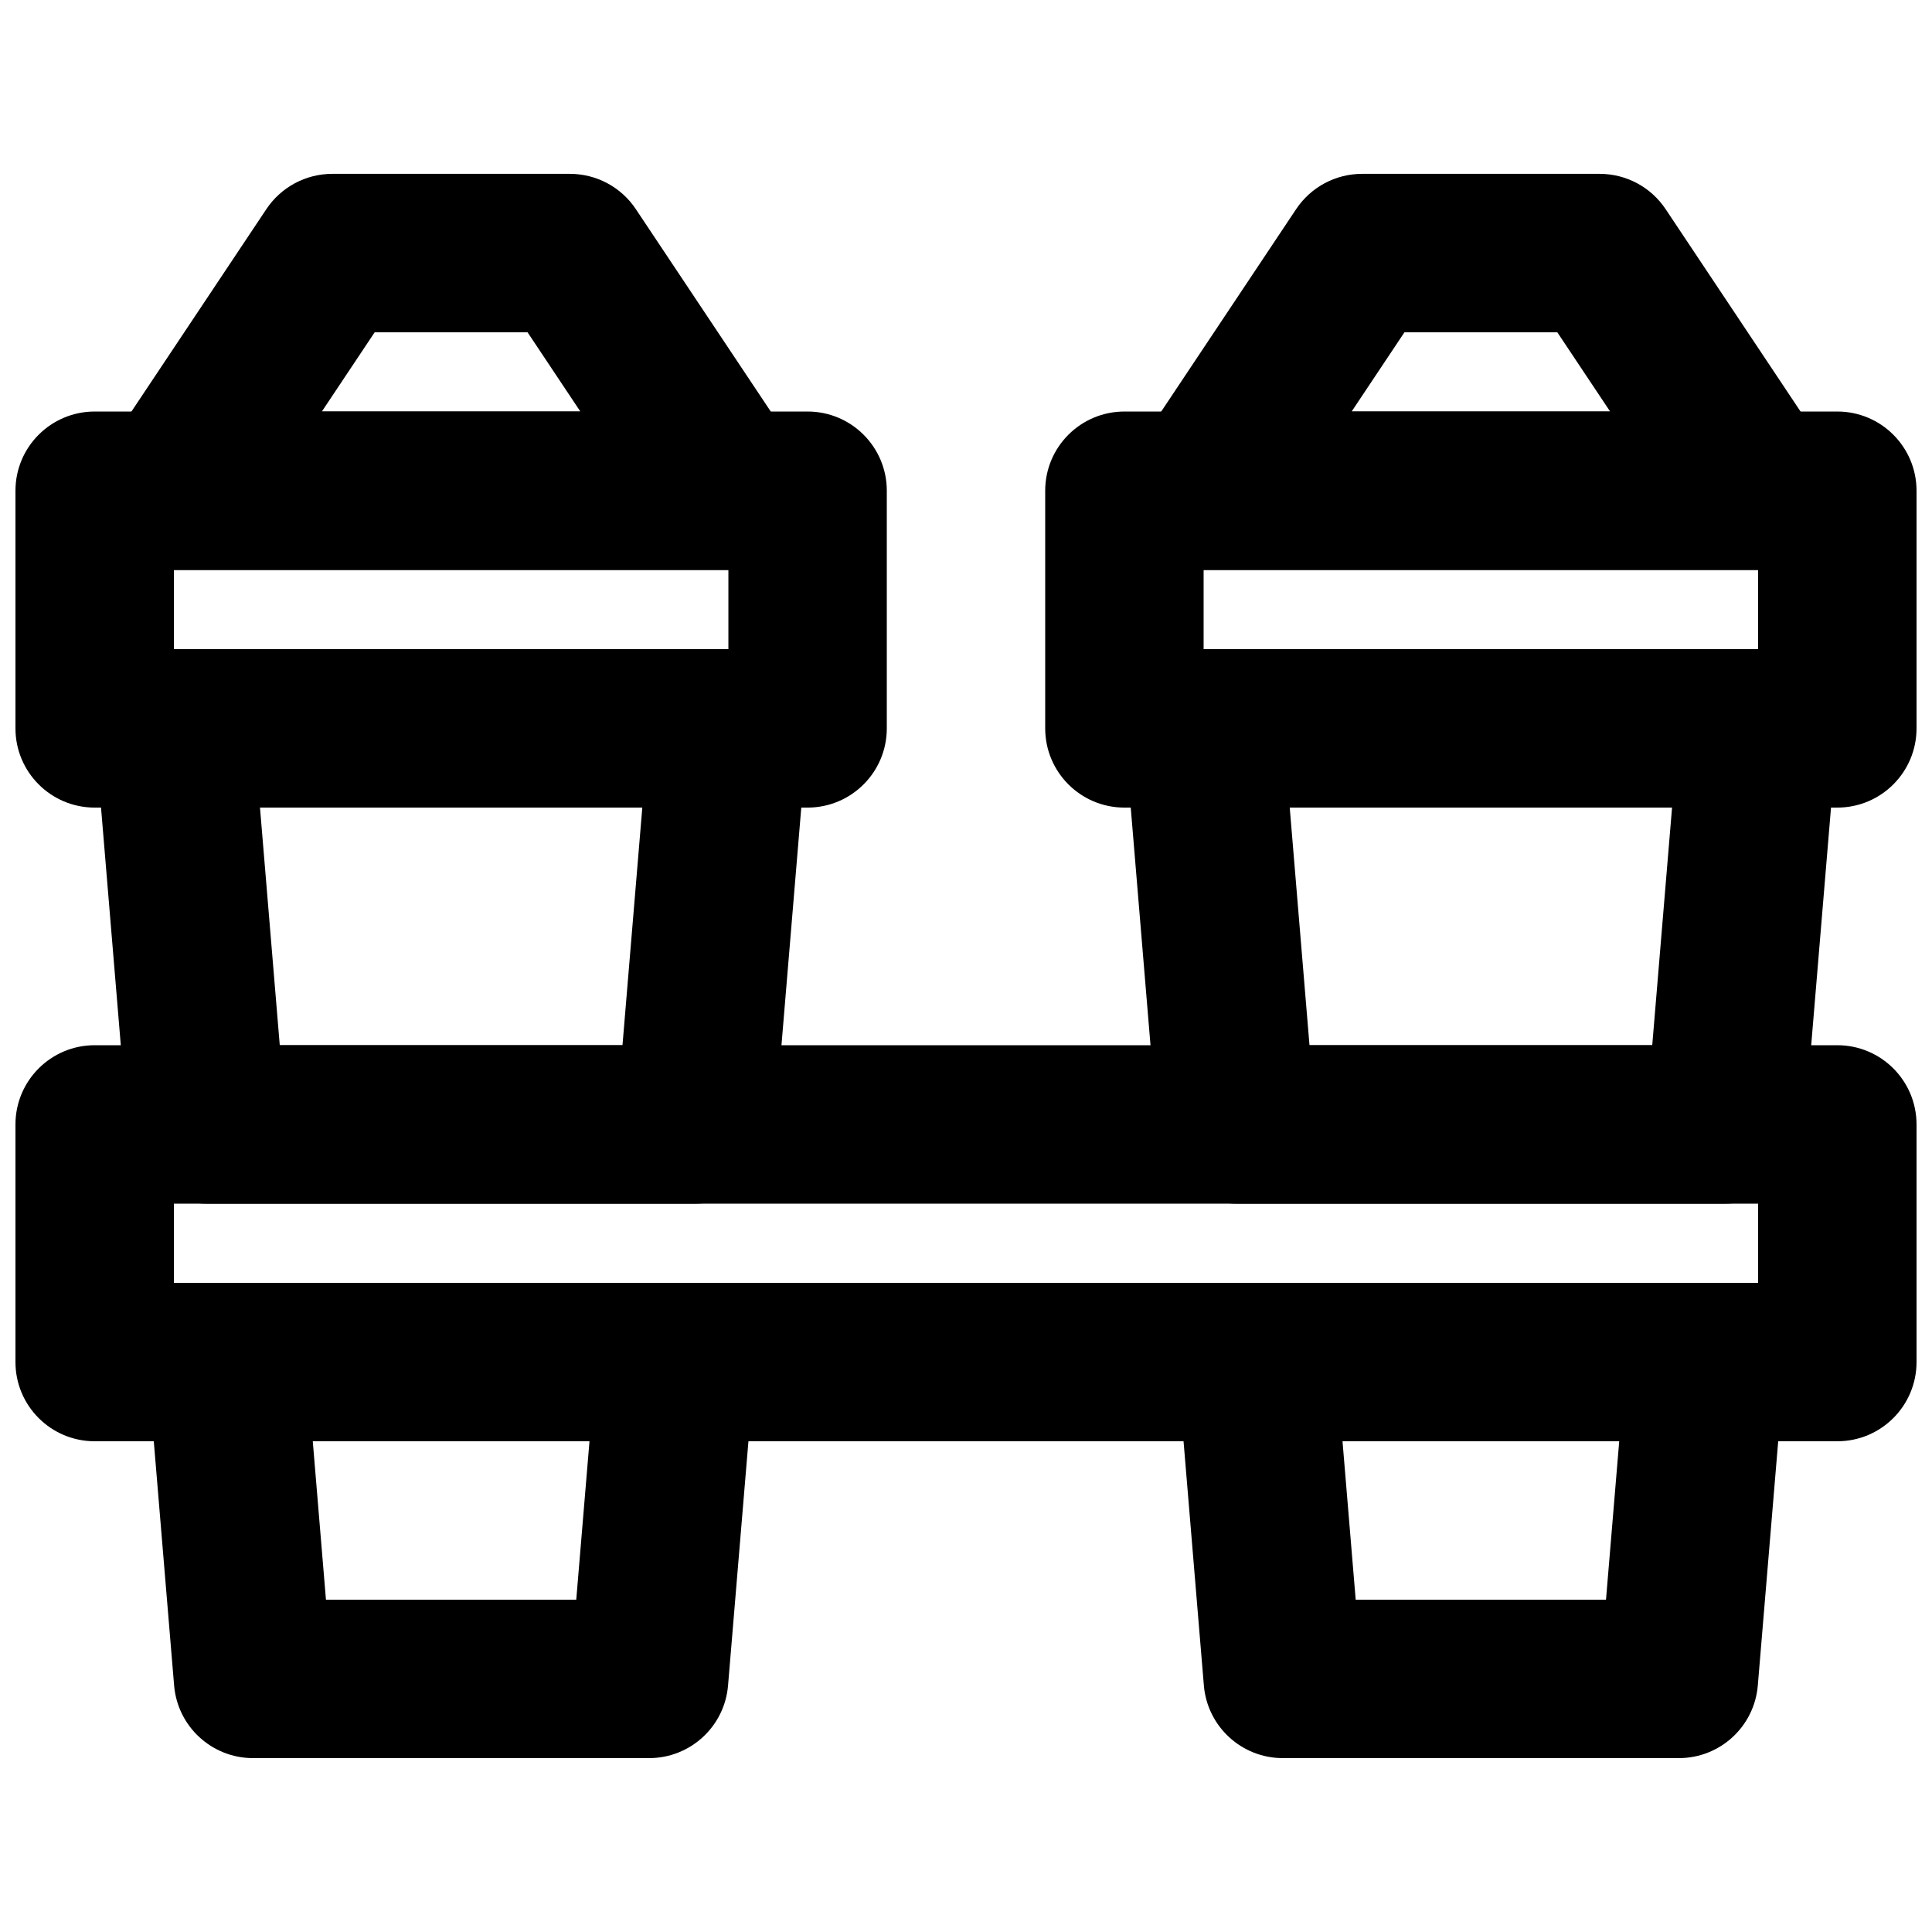
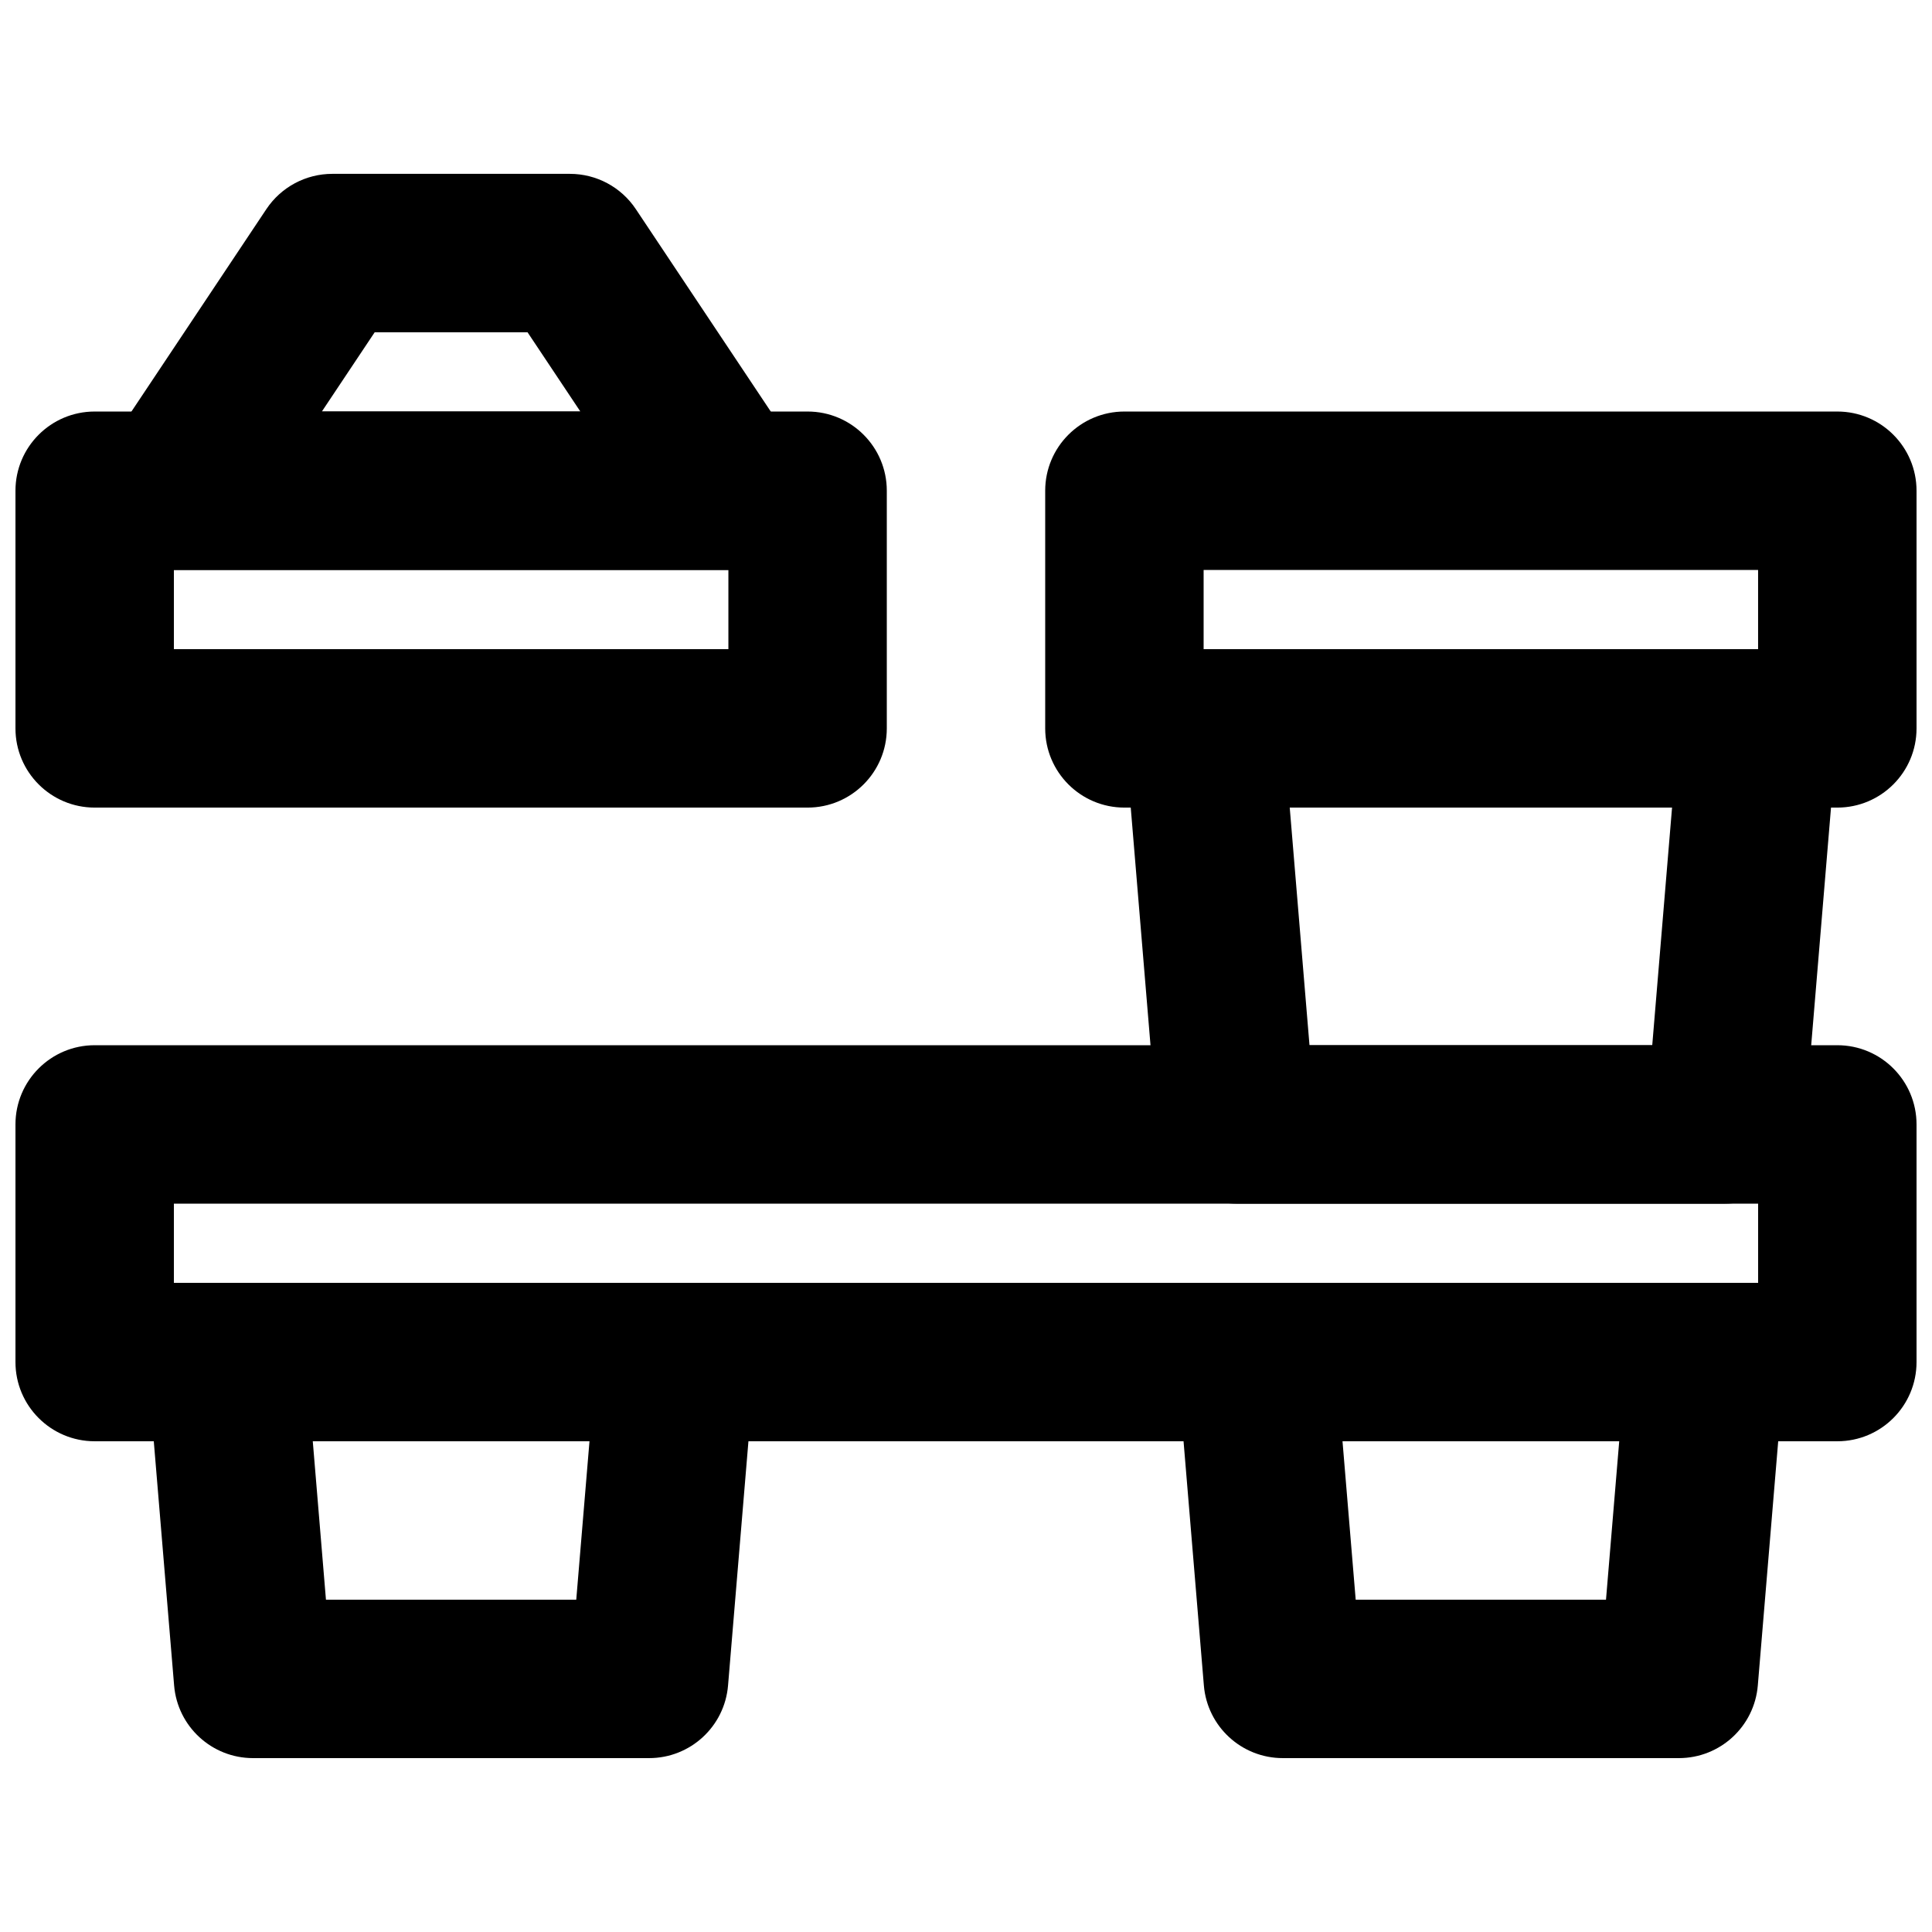
<svg xmlns="http://www.w3.org/2000/svg" width="800px" height="800px" version="1.1" viewBox="144 144 512 512">
  <defs>
    <clipPath id="c">
      <path d="m420 253h231.9v106h-231.9z" />
    </clipPath>
    <clipPath id="b">
      <path d="m148.09 253h231.91v106h-231.91z" />
    </clipPath>
    <clipPath id="a">
      <path d="m148.09 420h503.81v106h-503.81z" />
    </clipPath>
  </defs>
  <g clip-path="url(#c)">
    <path d="m441.98 358.02h188.93c11.594 0 20.992-9.398 20.992-20.992v-62.977c0-11.594-9.398-20.992-20.992-20.992h-188.93c-11.594 0-20.992 9.398-20.992 20.992v62.977c0 11.594 9.398 20.992 20.992 20.992zm20.992-62.977h146.94v20.992h-146.94z" fill-rule="evenodd" />
  </g>
-   <path d="m502.2 253.05 13.996-20.992h40.504l13.996 20.992zm107.72 41.984c16.766 0 26.77-18.684 17.469-32.637l-41.984-62.977c-3.894-5.84-10.449-9.348-17.469-9.348h-62.977c-7.016 0-13.57 3.508-17.465 9.348l-41.984 62.977c-9.301 13.953 0.699 32.637 17.469 32.637z" fill-rule="evenodd" />
  <g clip-path="url(#b)">
    <path d="m169.09 358.02h188.93c11.594 0 20.992-9.398 20.992-20.992v-62.977c0-11.594-9.398-20.992-20.992-20.992h-188.93c-11.594 0-20.992 9.398-20.992 20.992v62.977c0 11.594 9.398 20.992 20.992 20.992zm20.992-62.977h146.95v20.992h-146.95z" fill-rule="evenodd" />
  </g>
  <path d="m229.3 253.05 13.996-20.992h40.508l13.992 20.992zm107.72 41.984c16.766 0 26.766-18.684 17.465-32.637l-41.984-62.977c-3.891-5.84-10.445-9.348-17.465-9.348h-62.977c-7.019 0-13.574 3.508-17.469 9.348l-41.98 62.977c-9.301 13.953 0.699 32.637 17.465 32.637z" fill-rule="evenodd" />
  <g clip-path="url(#a)">
    <path d="m169.09 525.95h461.82c11.594 0 20.992-9.398 20.992-20.992v-62.973c0-11.594-9.398-20.992-20.992-20.992h-461.82c-11.594 0-20.992 9.398-20.992 20.992v62.973c0 11.594 9.398 20.992 20.992 20.992zm20.992-62.973h419.84v20.988h-419.84z" fill-rule="evenodd" />
  </g>
  <path d="m622.09 443.73 8.754-104.96c1.023-12.238-8.637-22.738-20.918-22.738h-146.95c-12.281 0-21.938 10.496-20.918 22.734l8.73 104.96c0.906 10.879 10 19.25 20.922 19.25h129.46c10.918 0 20.012-8.367 20.918-19.246zm-131.06-22.738-5.238-62.977h101.32l-5.25 62.977z" fill-rule="evenodd" />
  <path d="m456.05 506.7 6.988 83.969c0.906 10.879 10.004 19.25 20.922 19.25h104.96c10.914 0 20.012-8.367 20.918-19.246l7.012-83.969c1.023-12.238-8.637-22.738-20.918-22.738h-118.96c-12.277 0-21.938 10.496-20.918 22.734zm117.06 19.25-3.504 41.984h-66.332l-3.496-41.984z" fill-rule="evenodd" />
  <path d="m183.15 506.7 6.992 83.969c0.906 10.879 10 19.25 20.918 19.25h104.96c10.918 0 20.012-8.367 20.918-19.246l7.012-83.969c1.023-12.238-8.637-22.738-20.918-22.738h-118.96c-12.281 0-21.941 10.496-20.922 22.734zm117.07 19.25-3.508 41.984h-66.332l-3.492-41.984z" fill-rule="evenodd" />
-   <path d="m349.2 443.73 8.754-104.96c1.02-12.238-8.641-22.738-20.922-22.738h-146.94c-12.281 0-21.941 10.496-20.922 22.734l8.734 104.96c0.902 10.879 10 19.25 20.918 19.25h129.46c10.918 0 20.012-8.367 20.922-19.246zm-131.06-22.738-5.242-62.977h101.32l-5.254 62.977z" fill-rule="evenodd" />
</svg>